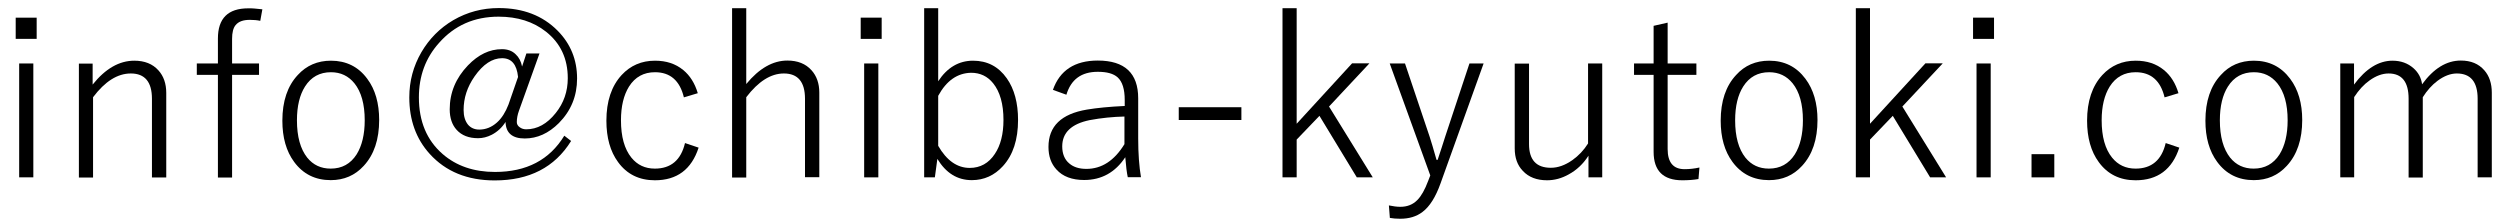
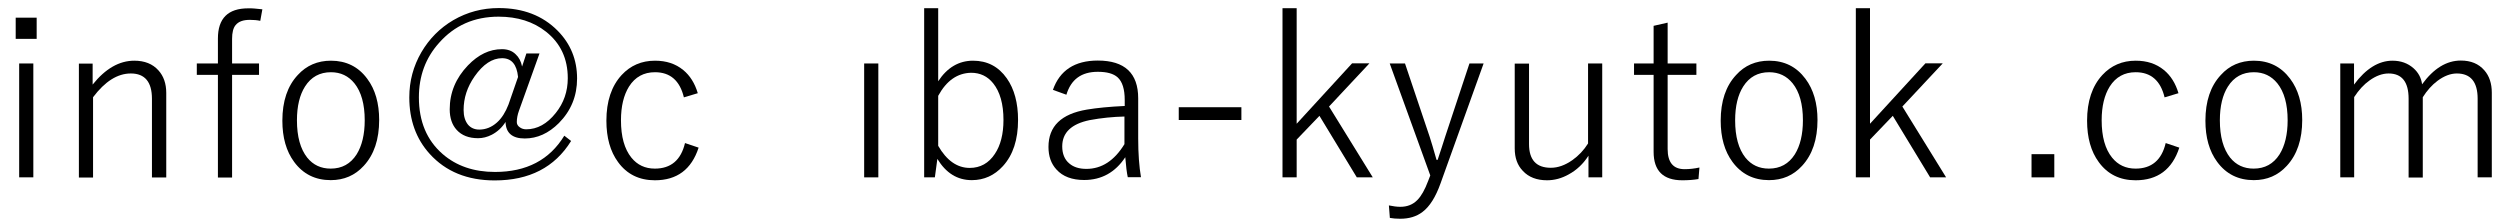
<svg xmlns="http://www.w3.org/2000/svg" version="1.1" id="レイヤー_1" x="0px" y="0px" viewBox="0 0 180 16" style="enable-background:new 0 0 180 16;" xml:space="preserve">
  <g>
    <path d="M2.64,1.27V2.8H1.13V1.27H2.64z M2.4,4.57v8.2H1.38v-8.2H2.4z" />
    <path d="M6.67,4.57v1.52c0.92-1.15,1.92-1.72,3-1.72c0.74,0,1.32,0.23,1.74,0.7c0.37,0.41,0.56,0.95,0.56,1.62v6.09h-1.03V7.11   c0-1.21-0.51-1.82-1.52-1.82C8.46,5.29,7.56,5.86,6.7,7v5.78H5.68v-8.2H6.67z" />
    <path d="M18.89,0.67L18.74,1.5c-0.23-0.05-0.49-0.07-0.75-0.07c-0.48,0-0.81,0.12-1.02,0.37c-0.18,0.21-0.26,0.55-0.26,1v1.77h1.94   v0.82h-1.94v7.39h-1.02V5.39h-1.52V4.57h1.52v-1.8c0-1.45,0.73-2.17,2.18-2.17C18.11,0.59,18.45,0.62,18.89,0.67z" />
    <path d="M23.83,4.37c1.09,0,1.97,0.43,2.61,1.3c0.58,0.77,0.86,1.77,0.86,2.97c0,1.4-0.37,2.5-1.11,3.3   c-0.63,0.69-1.42,1.03-2.38,1.03c-1.11,0-1.99-0.44-2.63-1.31c-0.57-0.77-0.85-1.76-0.85-2.97c0-1.4,0.37-2.5,1.11-3.29   C22.07,4.71,22.87,4.37,23.83,4.37z M23.83,5.2c-0.81,0-1.43,0.34-1.87,1.03c-0.38,0.6-0.58,1.41-0.58,2.43   c0,1.18,0.25,2.07,0.74,2.69c0.43,0.53,0.99,0.79,1.69,0.79c0.81,0,1.43-0.34,1.87-1.03c0.38-0.61,0.58-1.43,0.58-2.45   c0-1.16-0.25-2.05-0.74-2.66C25.09,5.47,24.53,5.2,23.83,5.2z" />
    <path d="M38.84,3.86l-1.47,4.1c-0.11,0.3-0.16,0.58-0.16,0.83c0,0.15,0.07,0.28,0.22,0.38c0.14,0.1,0.29,0.14,0.46,0.14   c0.79,0,1.5-0.39,2.12-1.17c0.58-0.72,0.87-1.56,0.87-2.51c0-1.4-0.52-2.52-1.57-3.35c-0.91-0.72-2.05-1.08-3.41-1.08   c-1.75,0-3.18,0.63-4.29,1.89c-0.97,1.08-1.45,2.39-1.45,3.92c0,1.73,0.57,3.09,1.71,4.08c0.99,0.86,2.25,1.29,3.77,1.29   c2.27,0,3.93-0.87,4.99-2.61l0.49,0.38c-1.18,1.9-3.01,2.84-5.5,2.84c-1.97,0-3.53-0.64-4.68-1.91c-0.98-1.08-1.47-2.44-1.47-4.07   c0-1.17,0.29-2.25,0.87-3.25c0.57-0.97,1.33-1.74,2.3-2.31c1-0.58,2.09-0.87,3.27-0.87c1.75,0,3.16,0.54,4.24,1.63   c0.93,0.94,1.4,2.09,1.4,3.44c0,1.26-0.44,2.33-1.31,3.21c-0.74,0.74-1.56,1.11-2.46,1.11c-0.9,0-1.36-0.4-1.38-1.19   c-0.26,0.41-0.59,0.71-0.99,0.92c-0.33,0.17-0.66,0.25-0.99,0.25c-0.66,0-1.18-0.2-1.54-0.6c-0.33-0.36-0.5-0.86-0.5-1.48   c0-1.2,0.44-2.25,1.31-3.16c0.75-0.78,1.56-1.17,2.45-1.17c0.41,0,0.74,0.12,0.99,0.37c0.23,0.21,0.39,0.51,0.46,0.88l0.31-0.94   H38.84z M37.3,5.54c-0.09-0.9-0.47-1.35-1.15-1.35c-0.71,0-1.37,0.44-1.98,1.31c-0.53,0.76-0.79,1.56-0.79,2.42   c0,0.45,0.11,0.8,0.32,1.06c0.2,0.23,0.47,0.35,0.81,0.35c0.46,0,0.89-0.17,1.27-0.51c0.35-0.31,0.62-0.75,0.83-1.29L37.3,5.54z" />
    <path d="M50.24,6.71l-1,0.3C48.95,5.8,48.25,5.2,47.16,5.2c-0.81,0-1.43,0.34-1.87,1.03c-0.38,0.61-0.58,1.42-0.58,2.43   c0,1.18,0.25,2.07,0.75,2.69c0.43,0.53,0.99,0.79,1.69,0.79c1.15,0,1.88-0.61,2.17-1.84l0.98,0.33c-0.51,1.57-1.56,2.35-3.15,2.35   c-1.13,0-2.02-0.44-2.65-1.31c-0.56-0.76-0.84-1.76-0.84-2.98c0-1.4,0.37-2.5,1.1-3.29c0.63-0.68,1.43-1.03,2.4-1.03   c0.81,0,1.48,0.22,2.03,0.67C49.68,5.44,50.03,6,50.24,6.71z" />
-     <path d="M53.73,0.59v5.46c0.93-1.13,1.92-1.69,2.96-1.69c0.74,0,1.32,0.23,1.74,0.7c0.37,0.41,0.56,0.95,0.56,1.6v6.1h-1.03V7.11   c0-1.21-0.51-1.82-1.52-1.82c-0.94,0-1.84,0.57-2.71,1.71v5.78h-1.02V0.59H53.73z" />
-     <path d="M63.48,1.27V2.8h-1.51V1.27H63.48z M63.24,4.57v8.2h-1.02v-8.2H63.24z" />
+     <path d="M63.48,1.27V2.8V1.27H63.48z M63.24,4.57v8.2h-1.02v-8.2H63.24z" />
    <path d="M67.55,0.59v5.26c0.65-0.99,1.49-1.48,2.51-1.48s1.83,0.42,2.43,1.27c0.54,0.77,0.81,1.77,0.81,3   c0,1.41-0.36,2.52-1.09,3.32c-0.61,0.67-1.36,1.01-2.24,1.01c-1.04,0-1.86-0.51-2.48-1.53l-0.18,1.33h-0.77V0.59H67.55z M67.55,6.9   v3.6c0.61,1.06,1.37,1.59,2.27,1.59c0.76,0,1.37-0.34,1.81-1.01c0.41-0.61,0.62-1.43,0.62-2.44c0-1.15-0.25-2.03-0.74-2.64   c-0.41-0.51-0.94-0.76-1.59-0.76C68.94,5.26,68.15,5.8,67.55,6.9z" />
    <path d="M75.81,6.47c0.49-1.4,1.57-2.11,3.23-2.11c1.94,0,2.91,0.91,2.91,2.72v2.89c0,1.09,0.07,2.02,0.2,2.79H81.2   c-0.07-0.32-0.13-0.8-0.18-1.44c-0.72,1.09-1.71,1.64-2.96,1.64c-0.87,0-1.54-0.25-1.99-0.75c-0.39-0.42-0.58-0.96-0.58-1.63   c0-1.49,0.92-2.38,2.77-2.69c0.72-0.12,1.63-0.21,2.72-0.26V7.2c0-0.78-0.17-1.32-0.51-1.63c-0.3-0.27-0.77-0.4-1.43-0.4   c-1.18,0-1.93,0.55-2.26,1.65L75.81,6.47z M80.96,8.39c-0.82,0.02-1.66,0.1-2.51,0.26c-1.31,0.27-1.97,0.9-1.97,1.89   c0,0.53,0.17,0.95,0.51,1.23c0.3,0.26,0.71,0.39,1.23,0.39c1.1,0,2.01-0.59,2.74-1.78V8.39z" />
    <path d="M89.38,7.72v0.92h-4.51V7.72H89.38z" />
    <path d="M98.59,4.57l-2.9,3.1l3.15,5.1h-1.15L95,8.34l-1.64,1.71v2.72h-1.02V0.59h1.02v8.32l3.99-4.35H98.59z" />
    <path d="M106.82,4.57l-3.1,8.63c-0.35,0.98-0.78,1.67-1.3,2.06c-0.43,0.33-0.96,0.49-1.61,0.49c-0.27,0-0.52-0.02-0.74-0.06   L100,14.79c0.29,0.06,0.57,0.1,0.82,0.1c0.5,0,0.91-0.16,1.23-0.49c0.28-0.28,0.54-0.74,0.78-1.38l0.15-0.39l-2.92-8.06h1.1   l1.78,5.29c0.11,0.33,0.27,0.88,0.49,1.65h0.08c0.08-0.23,0.18-0.53,0.3-0.91c0.12-0.38,0.21-0.64,0.25-0.78l1.74-5.25H106.82z" />
    <path d="M115.36,4.57v8.2h-0.99v-1.56c-0.37,0.58-0.84,1.03-1.43,1.35c-0.5,0.28-1.02,0.42-1.55,0.42c-0.74,0-1.32-0.22-1.74-0.67   c-0.4-0.41-0.59-0.95-0.59-1.63v-6.1h1.03v5.79c0,1.14,0.52,1.71,1.57,1.71c0.51,0,1.02-0.18,1.55-0.55   c0.45-0.32,0.83-0.72,1.13-1.2V4.57H115.36z" />
    <path d="M120.07,1.63v2.94h2.07v0.82h-2.07v5.34c0,0.97,0.41,1.45,1.22,1.45c0.35,0,0.71-0.04,1.07-0.12l-0.07,0.83   c-0.34,0.06-0.73,0.09-1.16,0.09c-1.38,0-2.07-0.68-2.07-2.05V5.39h-1.41V4.57h1.41V1.86L120.07,1.63z" />
    <path d="M127.38,4.37c1.09,0,1.96,0.43,2.61,1.3c0.58,0.77,0.87,1.77,0.87,2.97c0,1.4-0.37,2.5-1.11,3.3   c-0.63,0.69-1.42,1.03-2.38,1.03c-1.11,0-1.99-0.44-2.63-1.31c-0.57-0.77-0.85-1.76-0.85-2.97c0-1.4,0.37-2.5,1.11-3.29   C125.62,4.71,126.42,4.37,127.38,4.37z M127.38,5.2c-0.81,0-1.43,0.34-1.87,1.03c-0.38,0.6-0.58,1.41-0.58,2.43   c0,1.18,0.25,2.07,0.74,2.69c0.43,0.53,0.99,0.79,1.69,0.79c0.81,0,1.43-0.34,1.87-1.03c0.38-0.61,0.58-1.43,0.58-2.45   c0-1.16-0.25-2.05-0.74-2.66C128.64,5.47,128.08,5.2,127.38,5.2z" />
    <path d="M139.87,4.57l-2.9,3.1l3.15,5.1h-1.15l-2.69-4.43l-1.64,1.71v2.72h-1.02V0.59h1.02v8.32l3.99-4.35H139.87z" />
-     <path d="M143.57,1.27V2.8h-1.51V1.27H143.57z M143.33,4.57v8.2h-1.02v-8.2H143.33z" />
    <path d="M147.91,11.1v1.67h-1.64V11.1H147.91z" />
    <path d="M156.85,6.71l-1,0.3c-0.29-1.21-0.99-1.81-2.08-1.81c-0.81,0-1.43,0.34-1.87,1.03c-0.38,0.61-0.58,1.42-0.58,2.43   c0,1.18,0.25,2.07,0.75,2.69c0.43,0.53,0.99,0.79,1.69,0.79c1.15,0,1.88-0.61,2.17-1.84l0.98,0.33c-0.51,1.57-1.56,2.35-3.15,2.35   c-1.13,0-2.02-0.44-2.65-1.31c-0.56-0.76-0.84-1.76-0.84-2.98c0-1.4,0.37-2.5,1.1-3.29c0.63-0.68,1.43-1.03,2.4-1.03   c0.81,0,1.48,0.22,2.03,0.67C156.29,5.44,156.64,6,156.85,6.71z" />
    <path d="M162.28,4.37c1.09,0,1.96,0.43,2.61,1.3c0.58,0.77,0.87,1.77,0.87,2.97c0,1.4-0.37,2.5-1.11,3.3   c-0.63,0.69-1.42,1.03-2.38,1.03c-1.11,0-1.99-0.44-2.63-1.31c-0.57-0.77-0.85-1.76-0.85-2.97c0-1.4,0.37-2.5,1.11-3.29   C160.52,4.71,161.32,4.37,162.28,4.37z M162.28,5.2c-0.81,0-1.43,0.34-1.87,1.03c-0.38,0.6-0.58,1.41-0.58,2.43   c0,1.18,0.25,2.07,0.74,2.69c0.43,0.53,0.99,0.79,1.69,0.79c0.81,0,1.43-0.34,1.87-1.03c0.38-0.61,0.58-1.43,0.58-2.45   c0-1.16-0.25-2.05-0.74-2.66C163.54,5.47,162.98,5.2,162.28,5.2z" />
    <path d="M169.49,4.57v1.52c0.85-1.15,1.78-1.72,2.77-1.72c0.6,0,1.1,0.18,1.51,0.54c0.35,0.31,0.56,0.7,0.62,1.16   c0.83-1.14,1.76-1.71,2.79-1.71c0.72,0,1.28,0.23,1.69,0.7c0.36,0.41,0.54,0.95,0.54,1.62v6.09h-1.02V7.11   c0-1.21-0.5-1.82-1.5-1.82c-0.45,0-0.92,0.18-1.39,0.53c-0.4,0.3-0.75,0.69-1.06,1.18v5.78h-1.02V7.11c0-1.21-0.48-1.82-1.44-1.82   c-0.45,0-0.91,0.17-1.37,0.5c-0.41,0.29-0.78,0.69-1.11,1.2v5.78h-1v-8.2H169.49z" />
  </g>
  <g>
</g>
  <g>
</g>
  <g>
</g>
  <g>
</g>
  <g>
</g>
  <g>
</g>
  <g>
</g>
  <g>
</g>
  <g>
</g>
  <g>
</g>
  <g>
</g>
  <g>
</g>
  <g>
</g>
  <g>
</g>
  <g>
</g>
</svg>